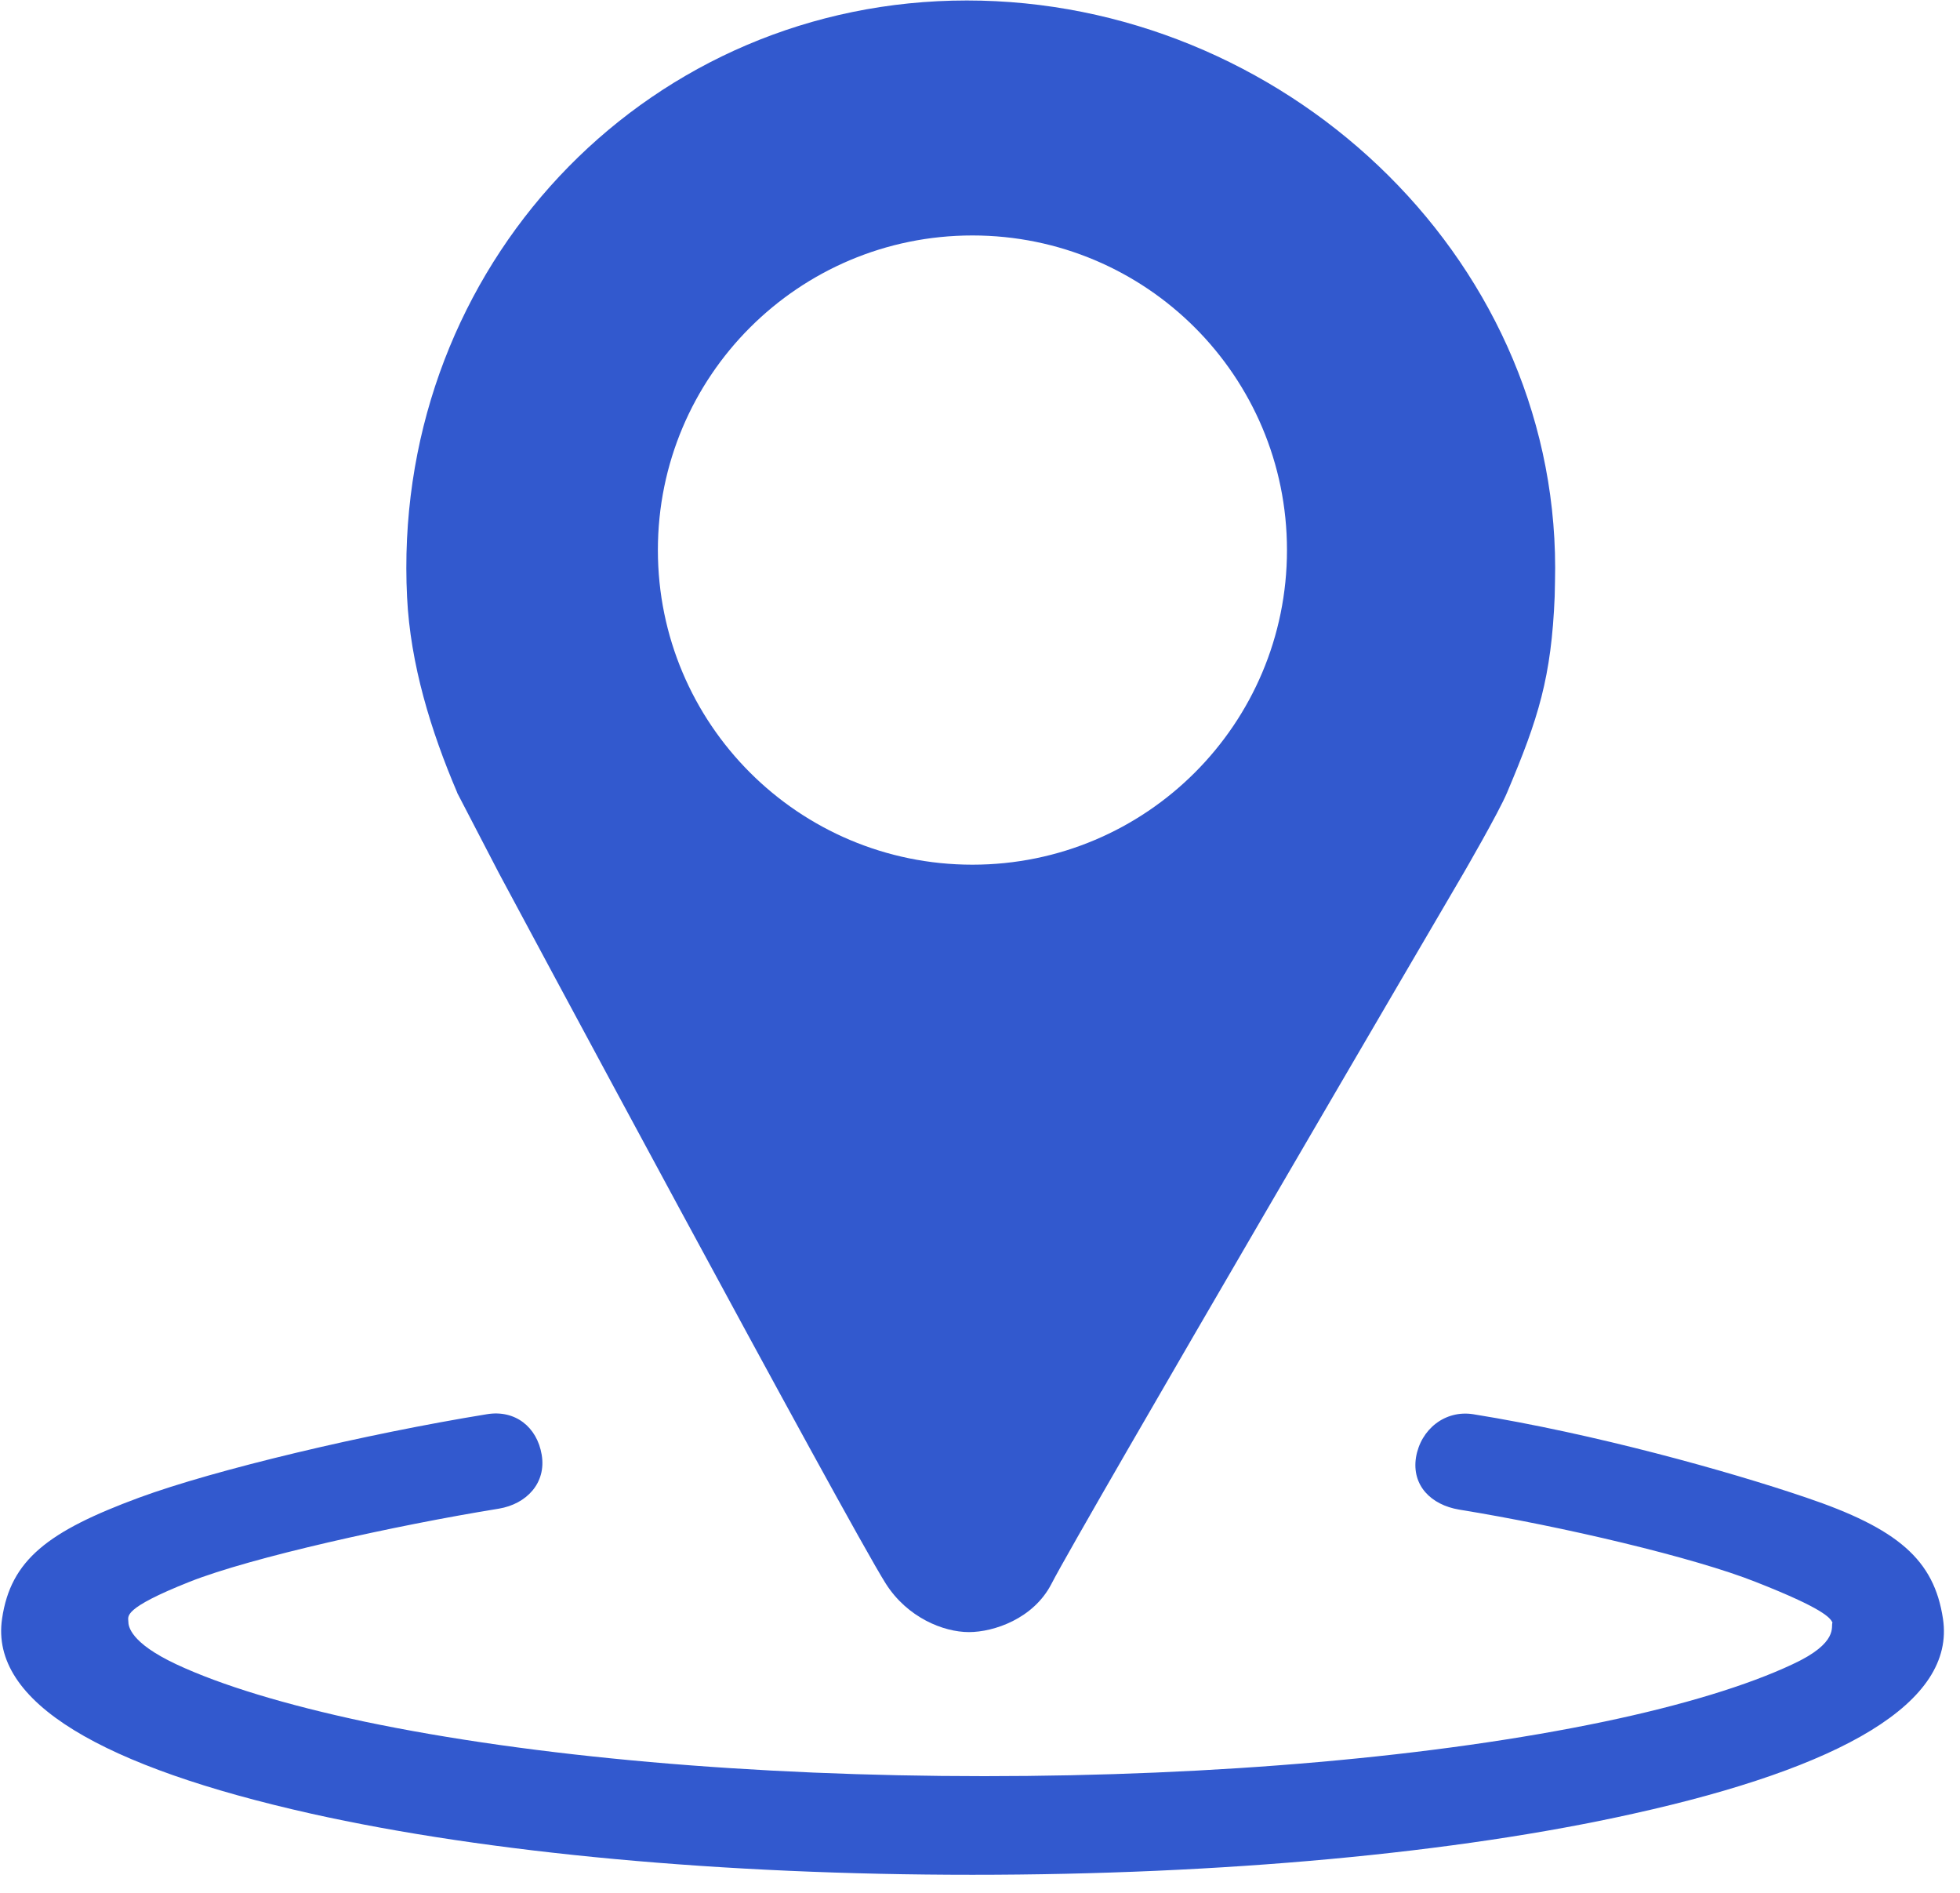
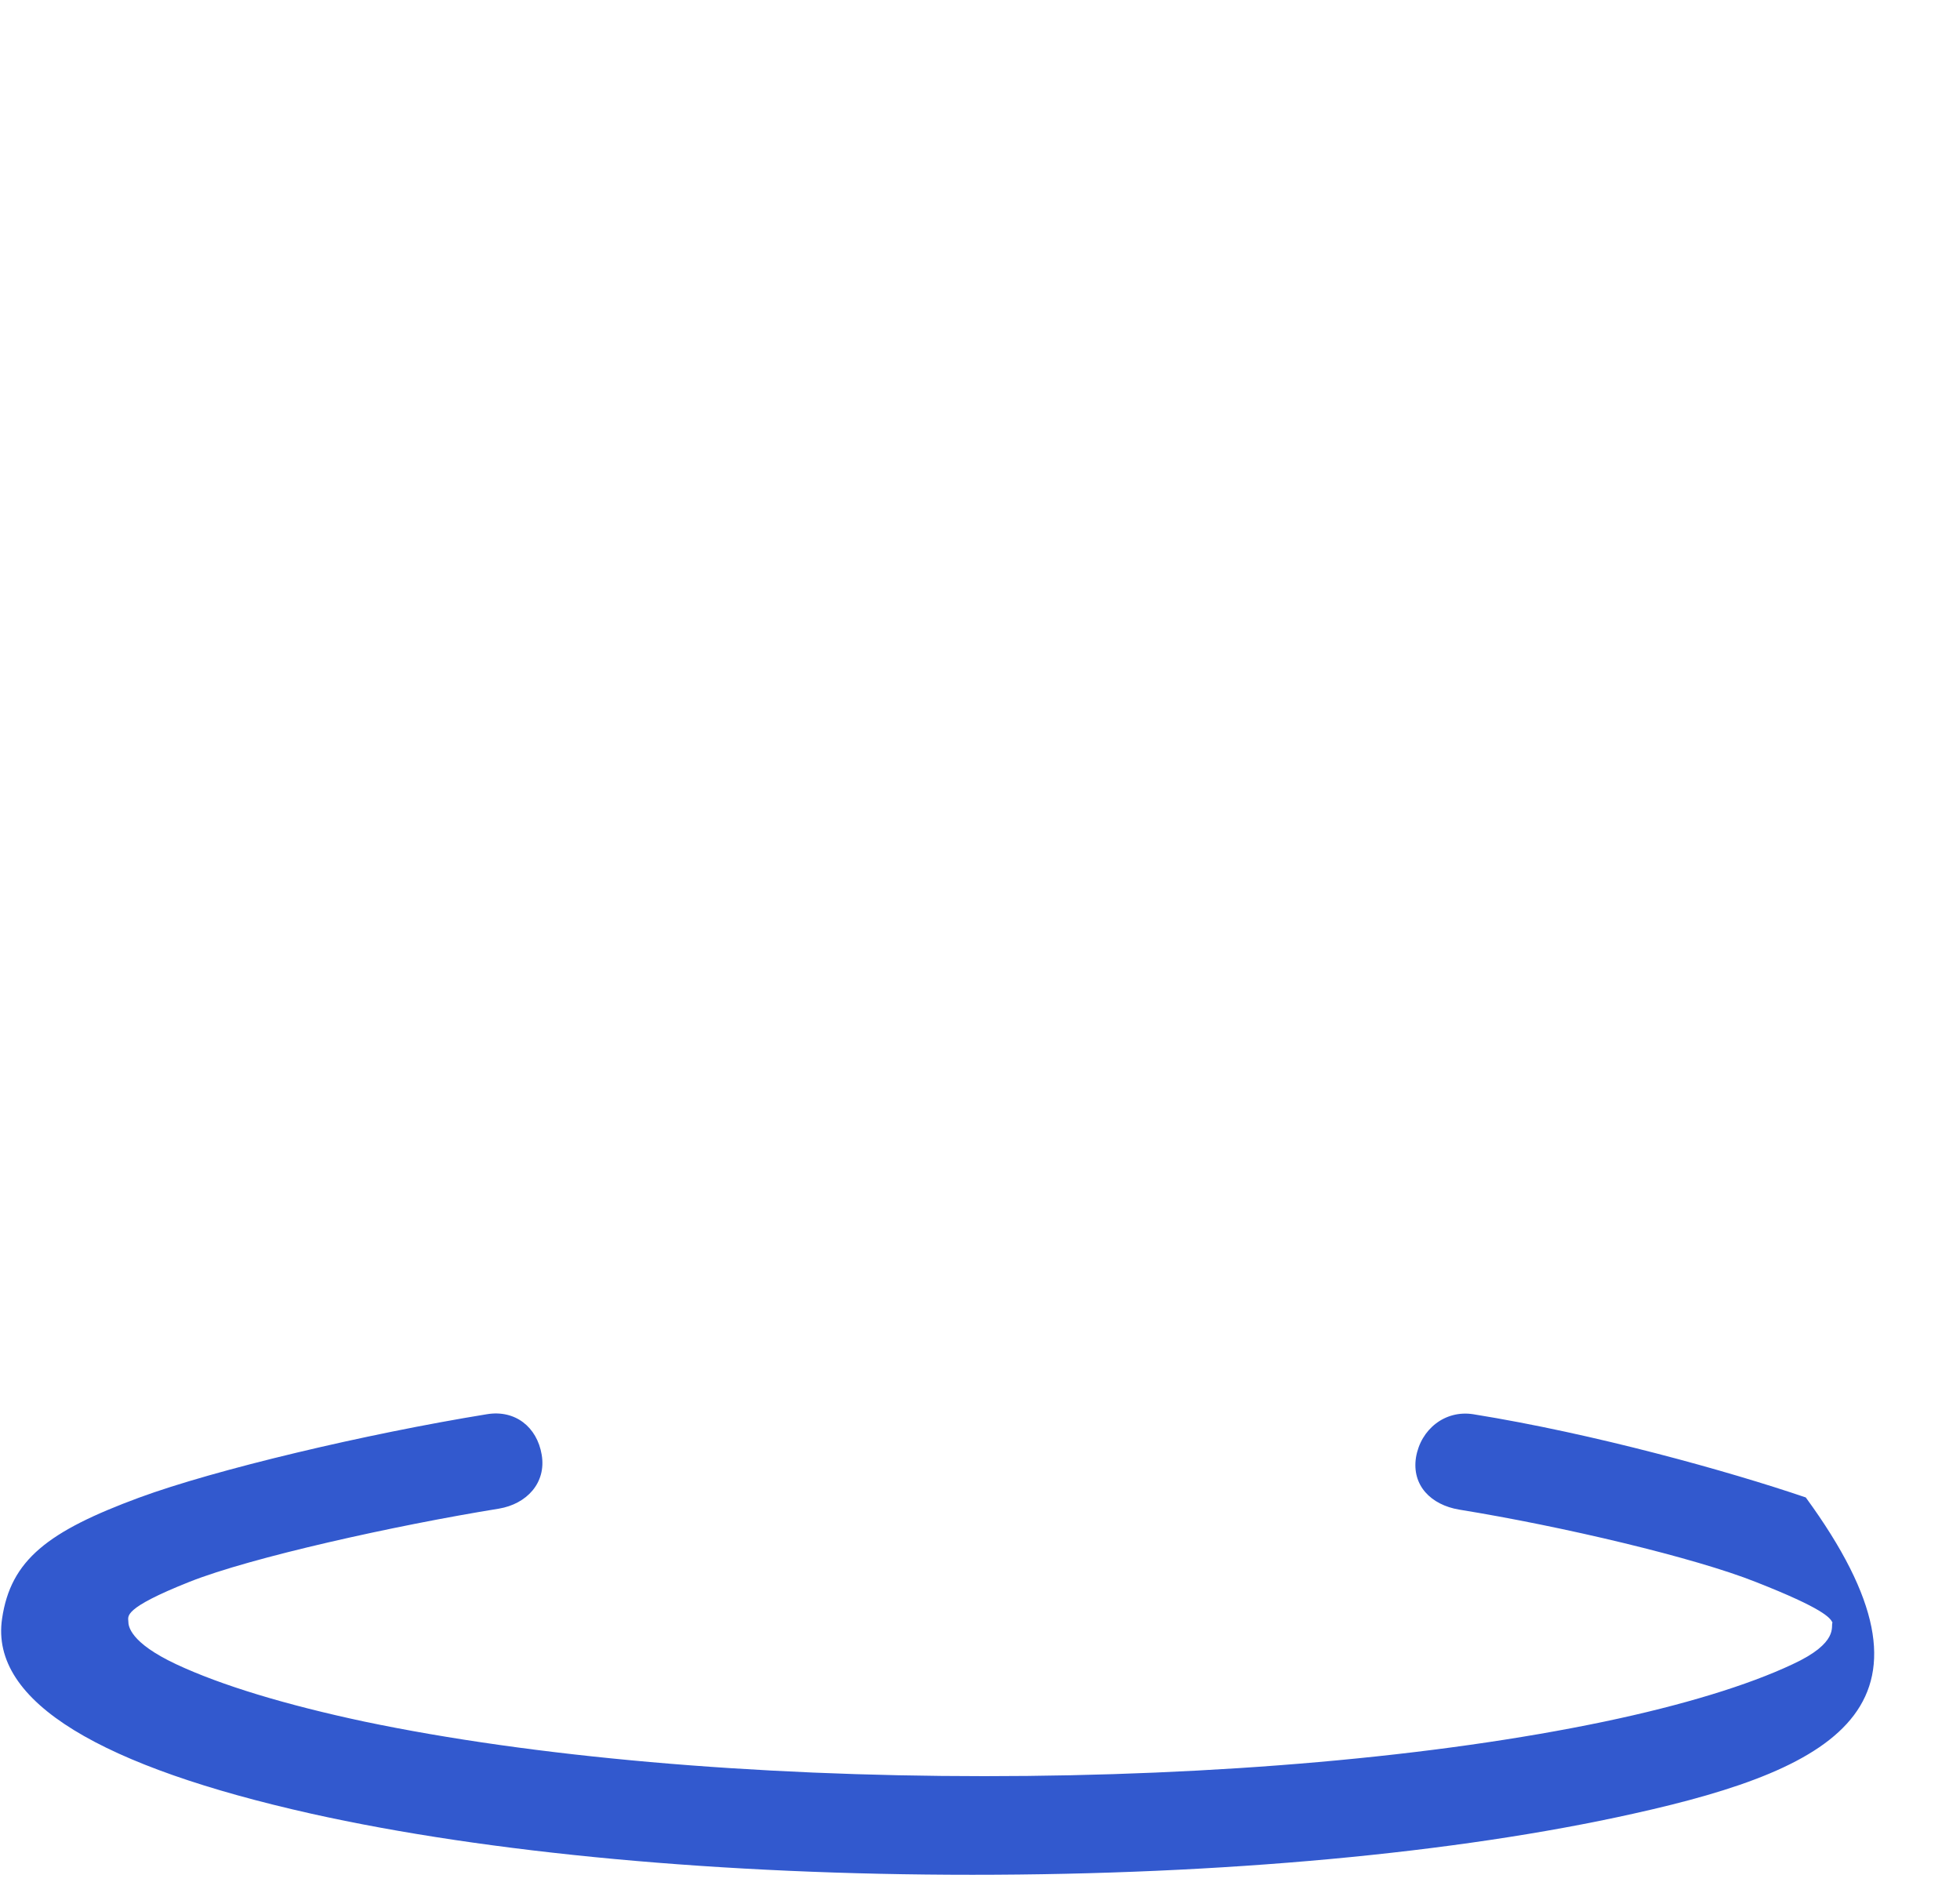
<svg xmlns="http://www.w3.org/2000/svg" width="29px" height="28px" viewBox="0 0 29 28" version="1.1">
  <title>编组</title>
  <g id="页面-1" stroke="none" stroke-width="1" fill="none" fill-rule="evenodd">
    <g id="4" transform="translate(-436, -794)" fill="#3259CE" fill-rule="nonzero">
      <g id="编组-4" transform="translate(240, 728)">
        <g id="编组-3" transform="translate(59, 44)">
          <g id="编组" transform="translate(137.017, 22.007)">
-             <path d="M14.371,27.726 C10.684,27.726 7.212,27.407 4.588,26.822 C1.508,26.132 -0.173,25.176 0.014,23.935 C0.142,23.069 0.69,22.646 2.041,22.147 C3.171,21.731 5.396,21.204 7.187,20.913 C7.603,20.844 7.929,21.1 7.998,21.513 C8.068,21.929 7.776,22.241 7.364,22.31 C5.826,22.559 3.698,23.031 2.79,23.391 C1.785,23.79 1.882,23.904 1.882,23.98 C1.882,24.043 1.903,24.289 2.589,24.611 C3.254,24.923 4.218,25.214 5.375,25.46 C7.86,25.98 11.114,26.267 14.548,26.267 C17.978,26.267 21.236,25.98 23.721,25.46 C24.881,25.217 25.845,24.923 26.507,24.611 C27.196,24.292 27.068,24.05 27.096,23.994 C27.061,23.925 26.968,23.79 25.963,23.395 C25.055,23.034 23.107,22.573 21.572,22.324 C21.156,22.254 20.869,21.967 20.934,21.551 C21.004,21.135 21.364,20.848 21.78,20.913 C23.572,21.201 25.557,21.755 26.701,22.144 C28.063,22.604 28.6,23.065 28.731,23.939 C28.919,25.179 27.234,26.139 24.15,26.822 C21.53,27.407 18.058,27.726 14.371,27.726 L14.371,27.726 Z" id="路径" />
-             <path d="M14.288,0 C9.641,0 5.988,3.756 5.995,8.4 C5.995,8.539 5.999,8.684 6.006,8.826 C6.054,9.817 6.359,10.808 6.747,11.716 L6.747,11.72 L7.368,12.915 C7.42,13.016 12.521,22.521 13.089,23.419 C13.408,23.921 13.941,24.136 14.319,24.136 C14.686,24.136 15.276,23.939 15.542,23.419 C15.969,22.587 21.634,12.915 21.634,12.915 C21.634,12.915 22.161,12.007 22.282,11.716 C22.747,10.618 22.937,10.011 22.986,8.816 C22.989,8.691 22.993,8.49 22.993,8.39 C22.989,3.736 18.935,0 14.288,0 Z M14.371,12.784 C11.8,12.784 9.717,10.701 9.717,8.13 C9.717,5.558 11.8,3.476 14.371,3.476 C16.942,3.476 19.025,5.558 19.025,8.13 C19.025,10.701 16.942,12.784 14.371,12.784 Z" id="形状" />
+             <path d="M14.371,27.726 C10.684,27.726 7.212,27.407 4.588,26.822 C1.508,26.132 -0.173,25.176 0.014,23.935 C0.142,23.069 0.69,22.646 2.041,22.147 C3.171,21.731 5.396,21.204 7.187,20.913 C7.603,20.844 7.929,21.1 7.998,21.513 C8.068,21.929 7.776,22.241 7.364,22.31 C5.826,22.559 3.698,23.031 2.79,23.391 C1.785,23.79 1.882,23.904 1.882,23.98 C1.882,24.043 1.903,24.289 2.589,24.611 C3.254,24.923 4.218,25.214 5.375,25.46 C7.86,25.98 11.114,26.267 14.548,26.267 C17.978,26.267 21.236,25.98 23.721,25.46 C24.881,25.217 25.845,24.923 26.507,24.611 C27.196,24.292 27.068,24.05 27.096,23.994 C27.061,23.925 26.968,23.79 25.963,23.395 C25.055,23.034 23.107,22.573 21.572,22.324 C21.156,22.254 20.869,21.967 20.934,21.551 C21.004,21.135 21.364,20.848 21.78,20.913 C23.572,21.201 25.557,21.755 26.701,22.144 C28.919,25.179 27.234,26.139 24.15,26.822 C21.53,27.407 18.058,27.726 14.371,27.726 L14.371,27.726 Z" id="路径" />
          </g>
        </g>
      </g>
    </g>
  </g>
</svg>